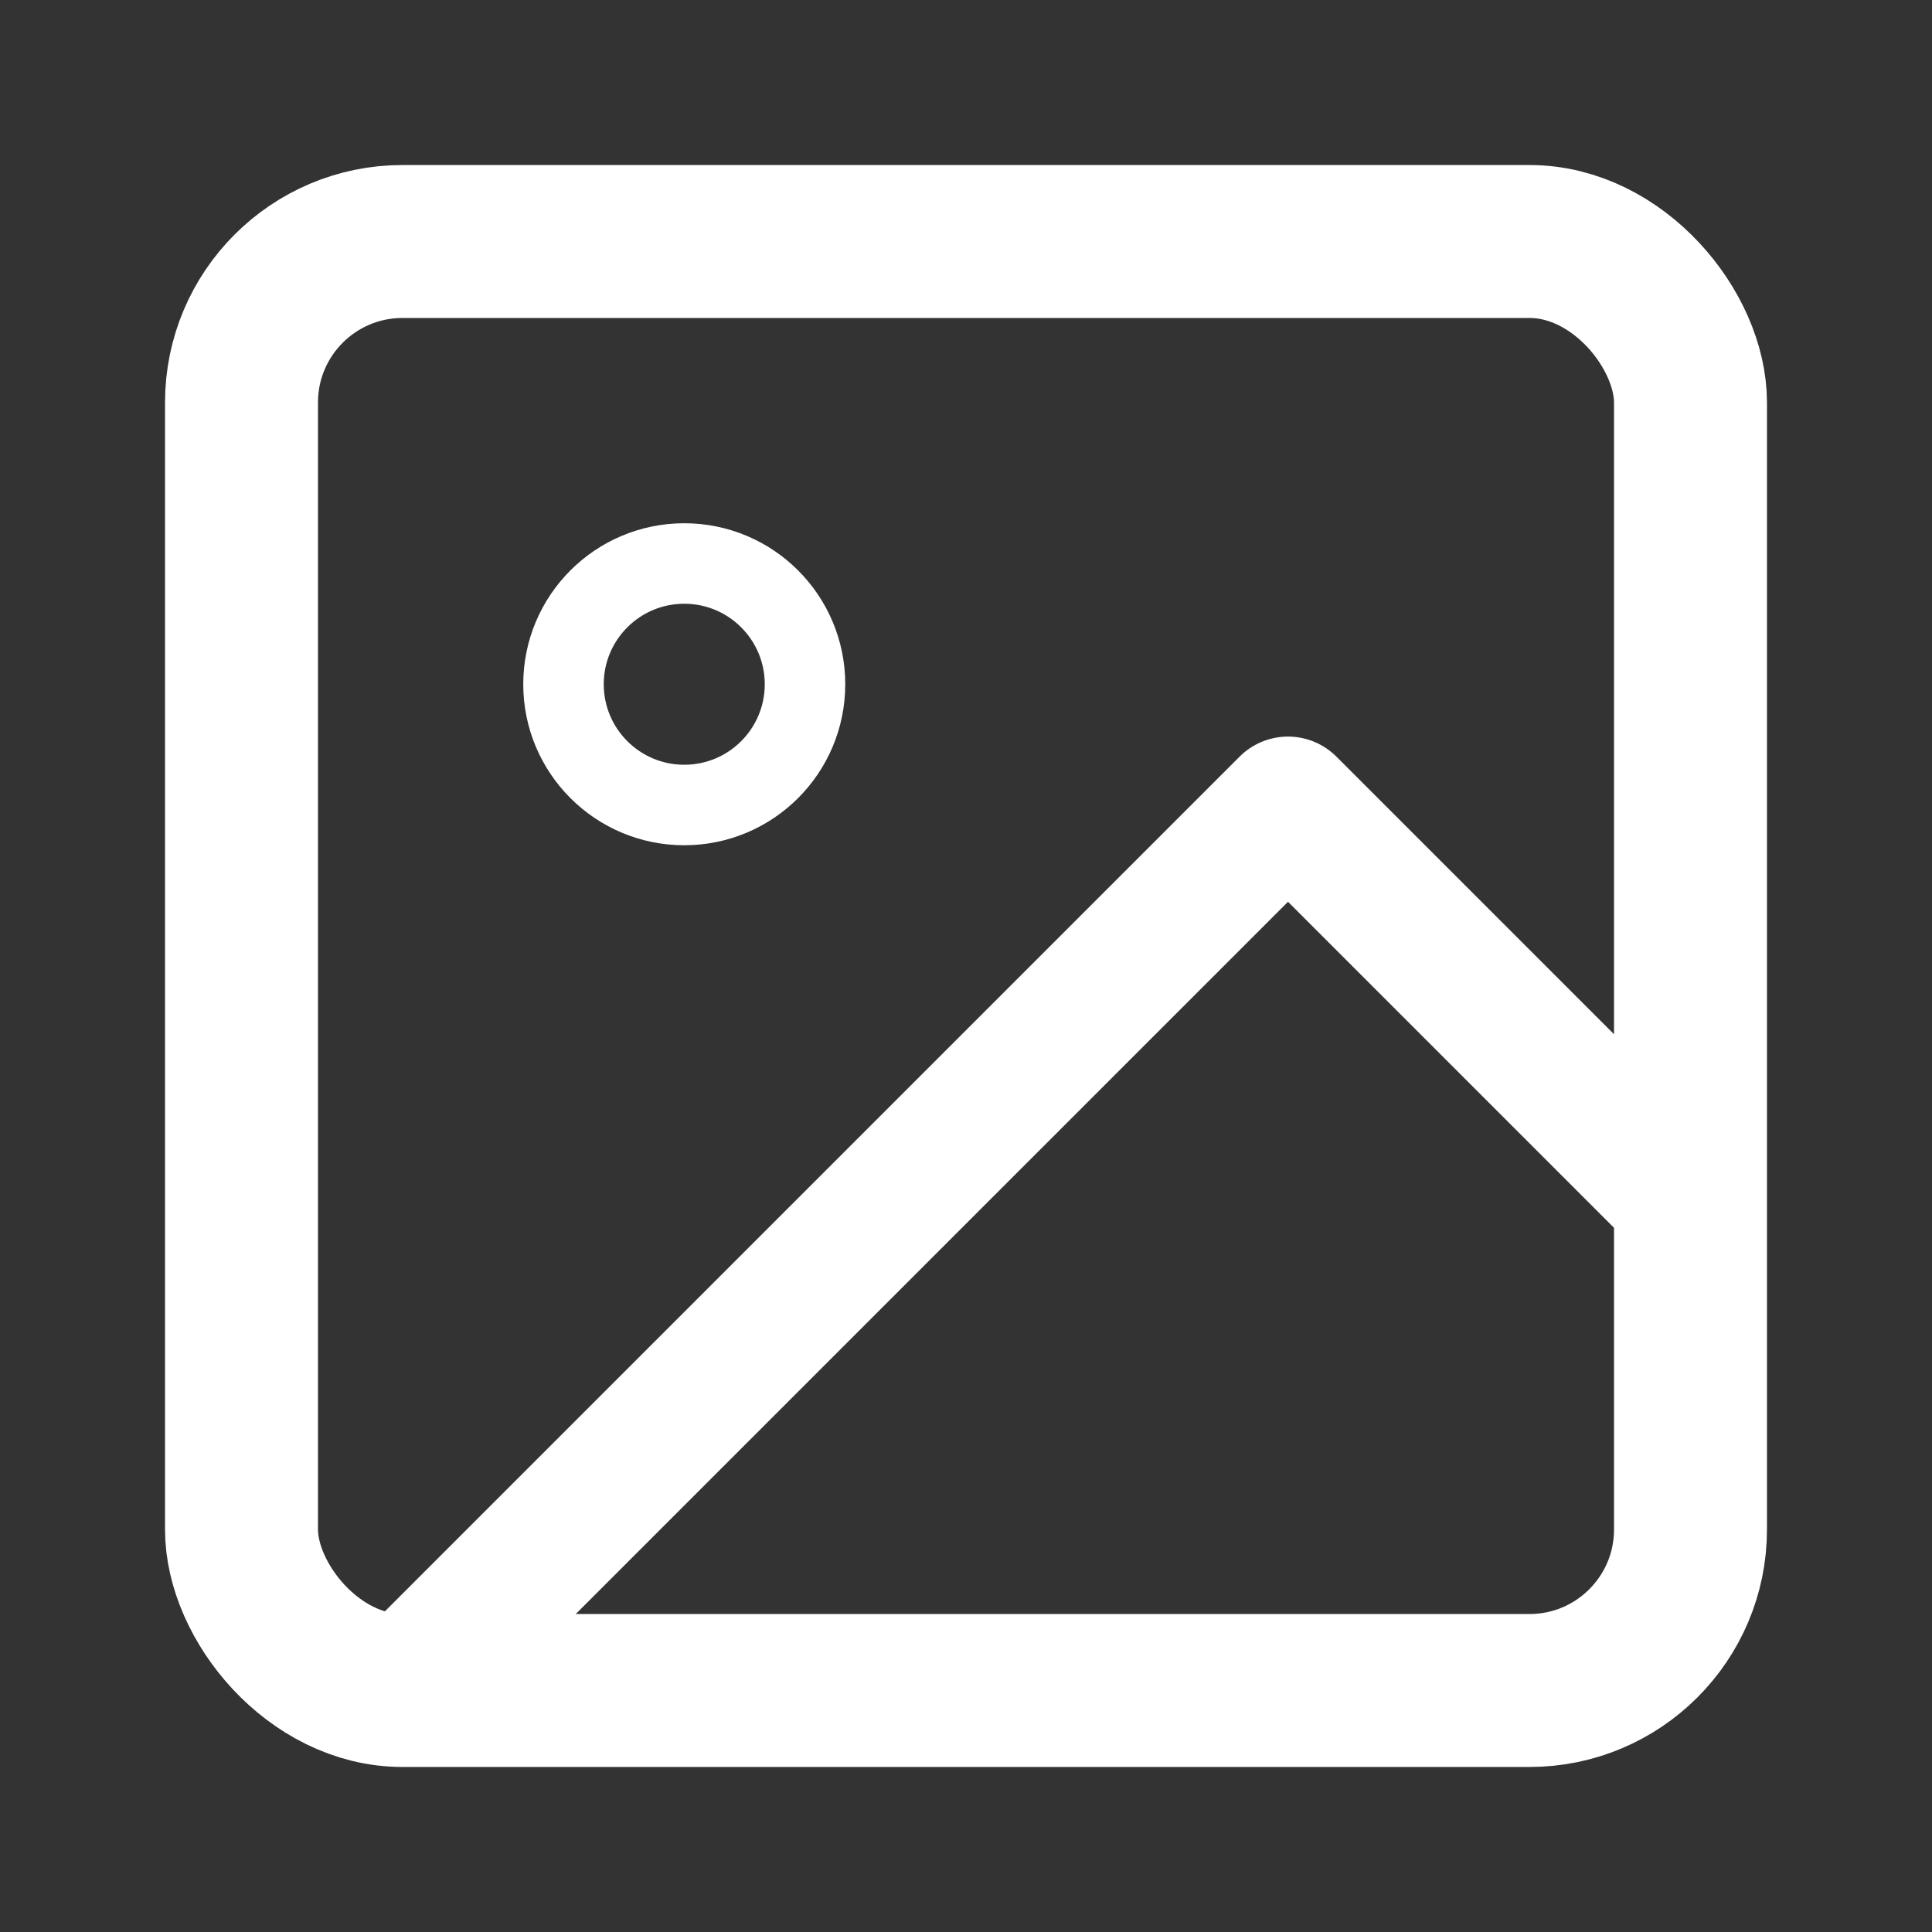
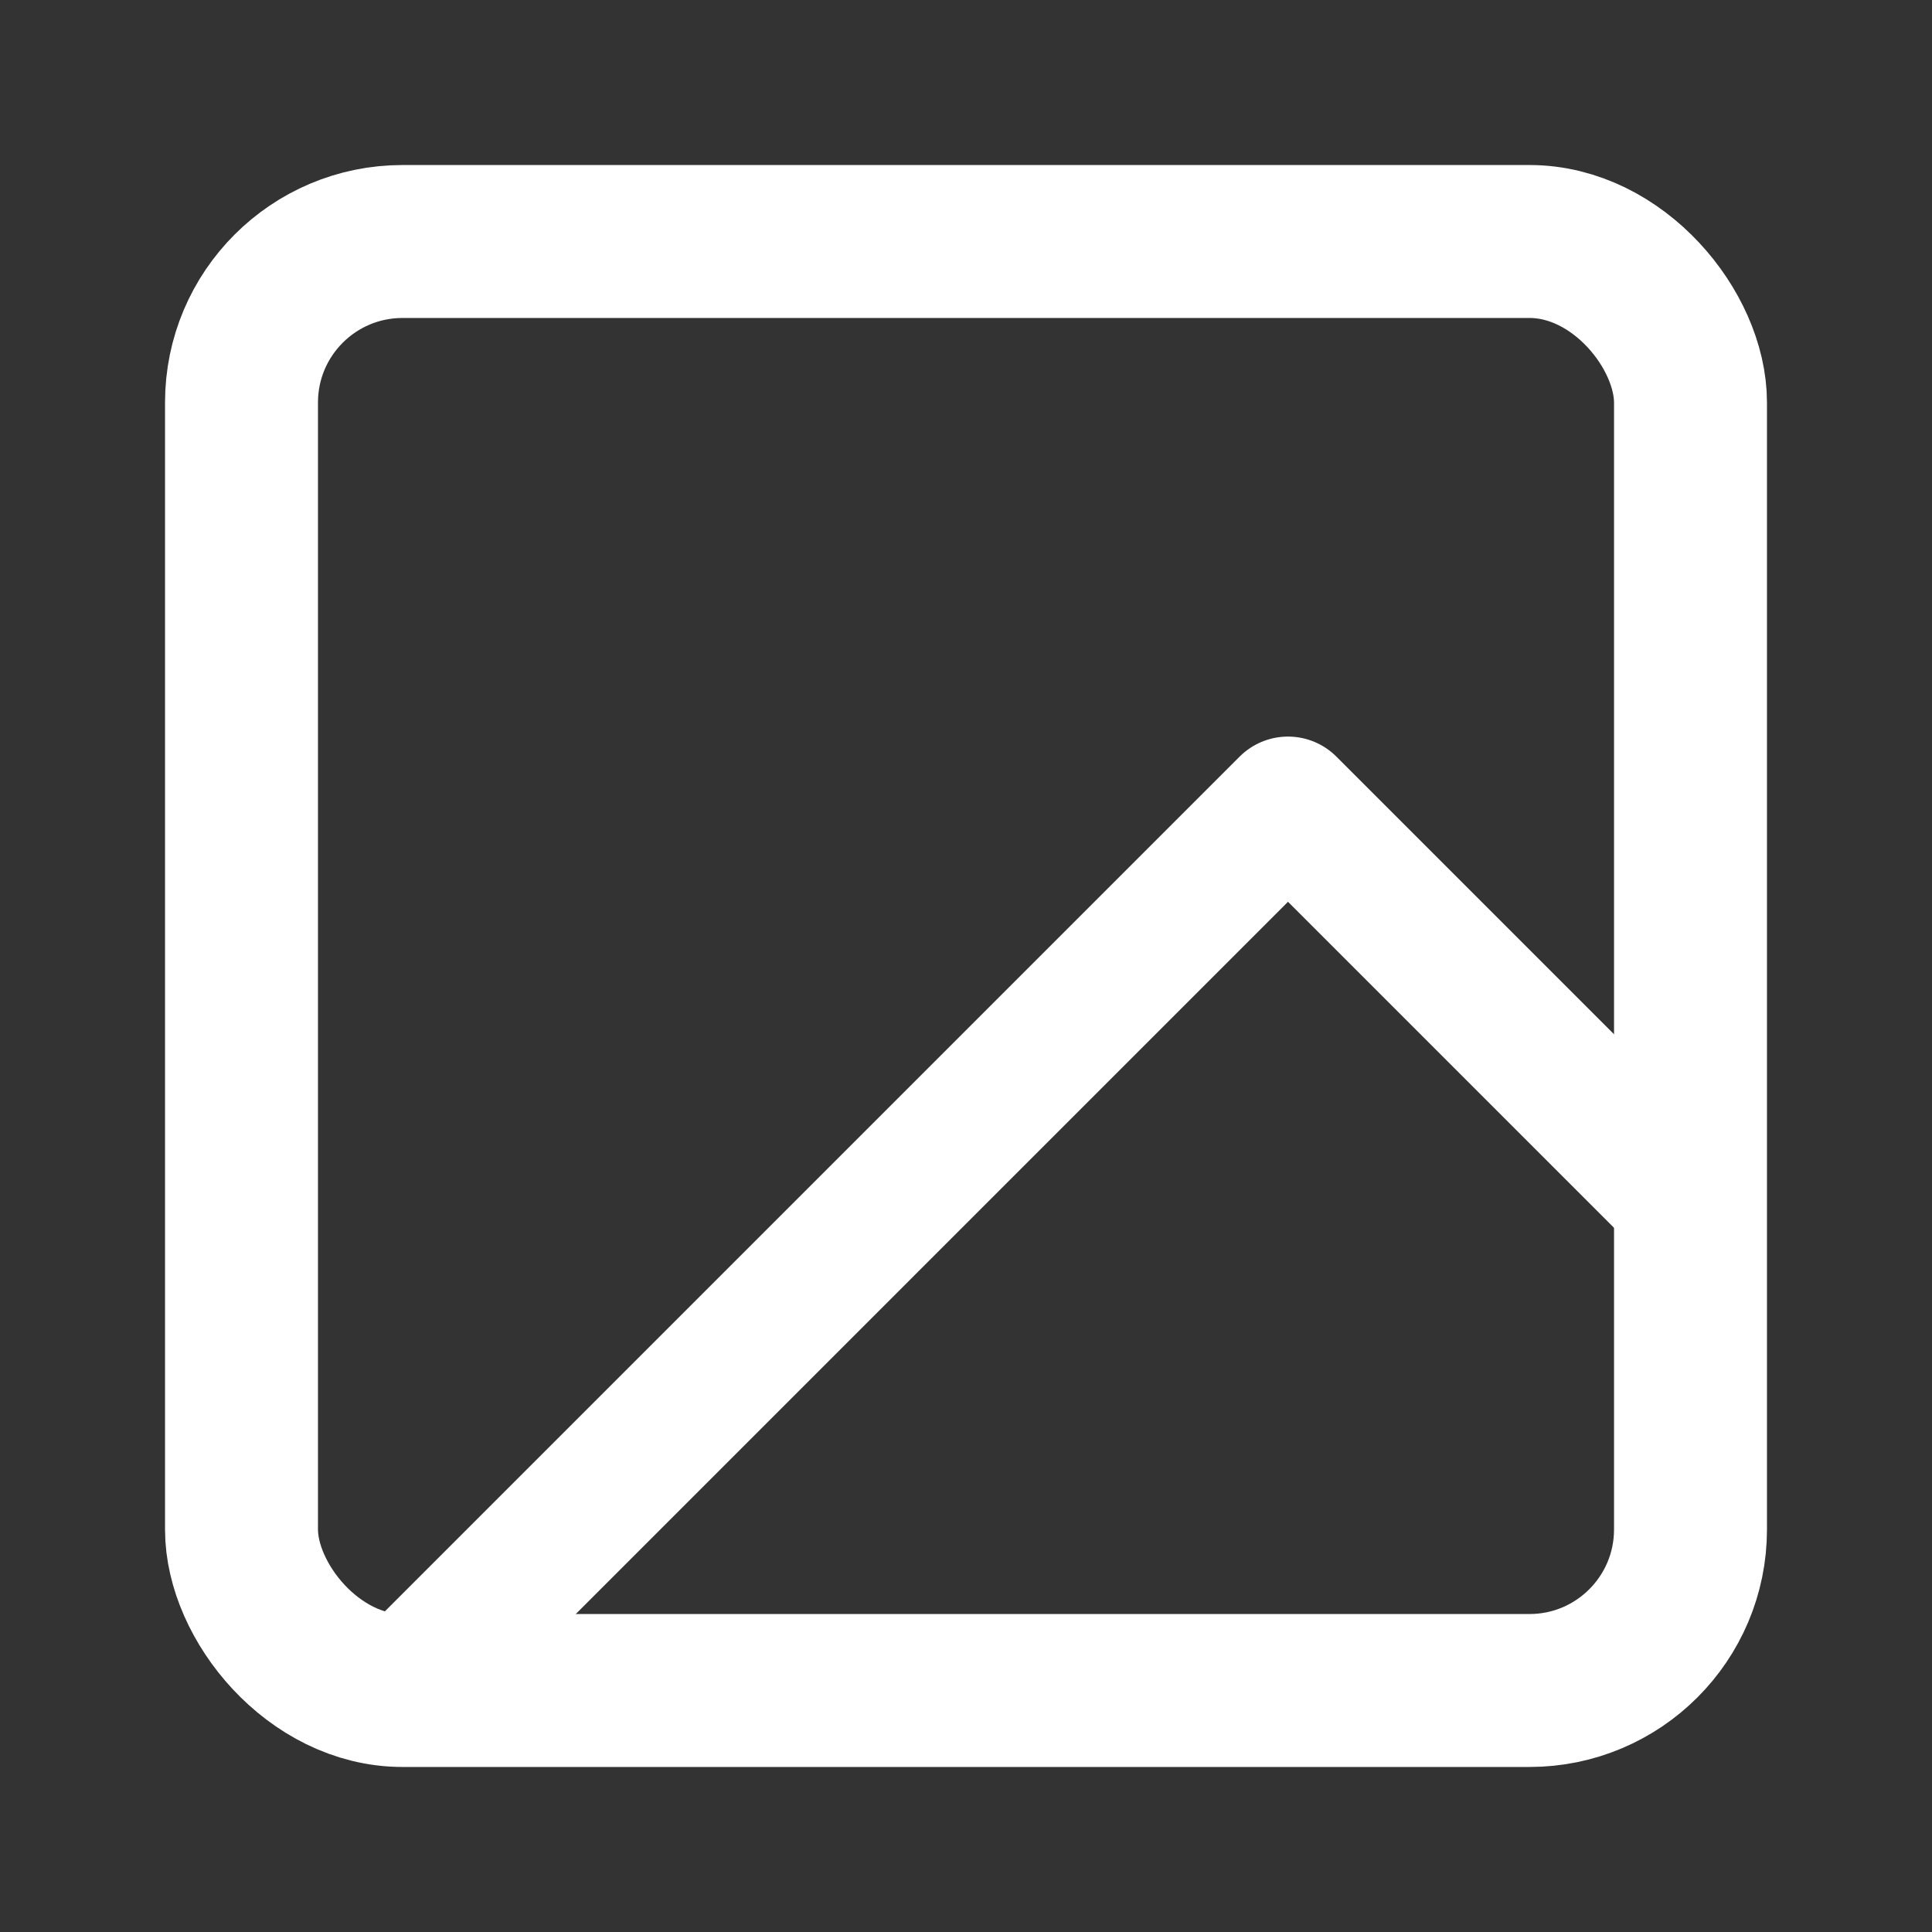
<svg xmlns="http://www.w3.org/2000/svg" class="feather feather-image" fill="none" height="24" stroke="currentColor" stroke-linecap="round" stroke-linejoin="round" stroke-width="2" width="24" version="1.1" id="svg8">
  <rect width="100%" height="100%" fill="#333333" stroke="none" />
  <rect height="18" rx="2" ry="2" width="18" x="3" y="3" id="rect2" style="stroke:#fff;stroke-opacity:1;fill:#000;fill-opacity:0;stroke-width:1.9px;stroke-miterlimit:4;stroke-dasharray:none" />
-   <circle cx="8.5" cy="8.5" r="1.5" id="circle4" style="stroke:#fff;stroke-opacity:1;stroke-width:1px;stroke-miterlimit:4;stroke-dasharray:none" />
  <path id="polyline6" style="stroke:#fff;stroke-opacity:1;stroke-width:1.7px;stroke-miterlimit:4;stroke-dasharray:none" d="m21 15-5-5L5 21" />
</svg>